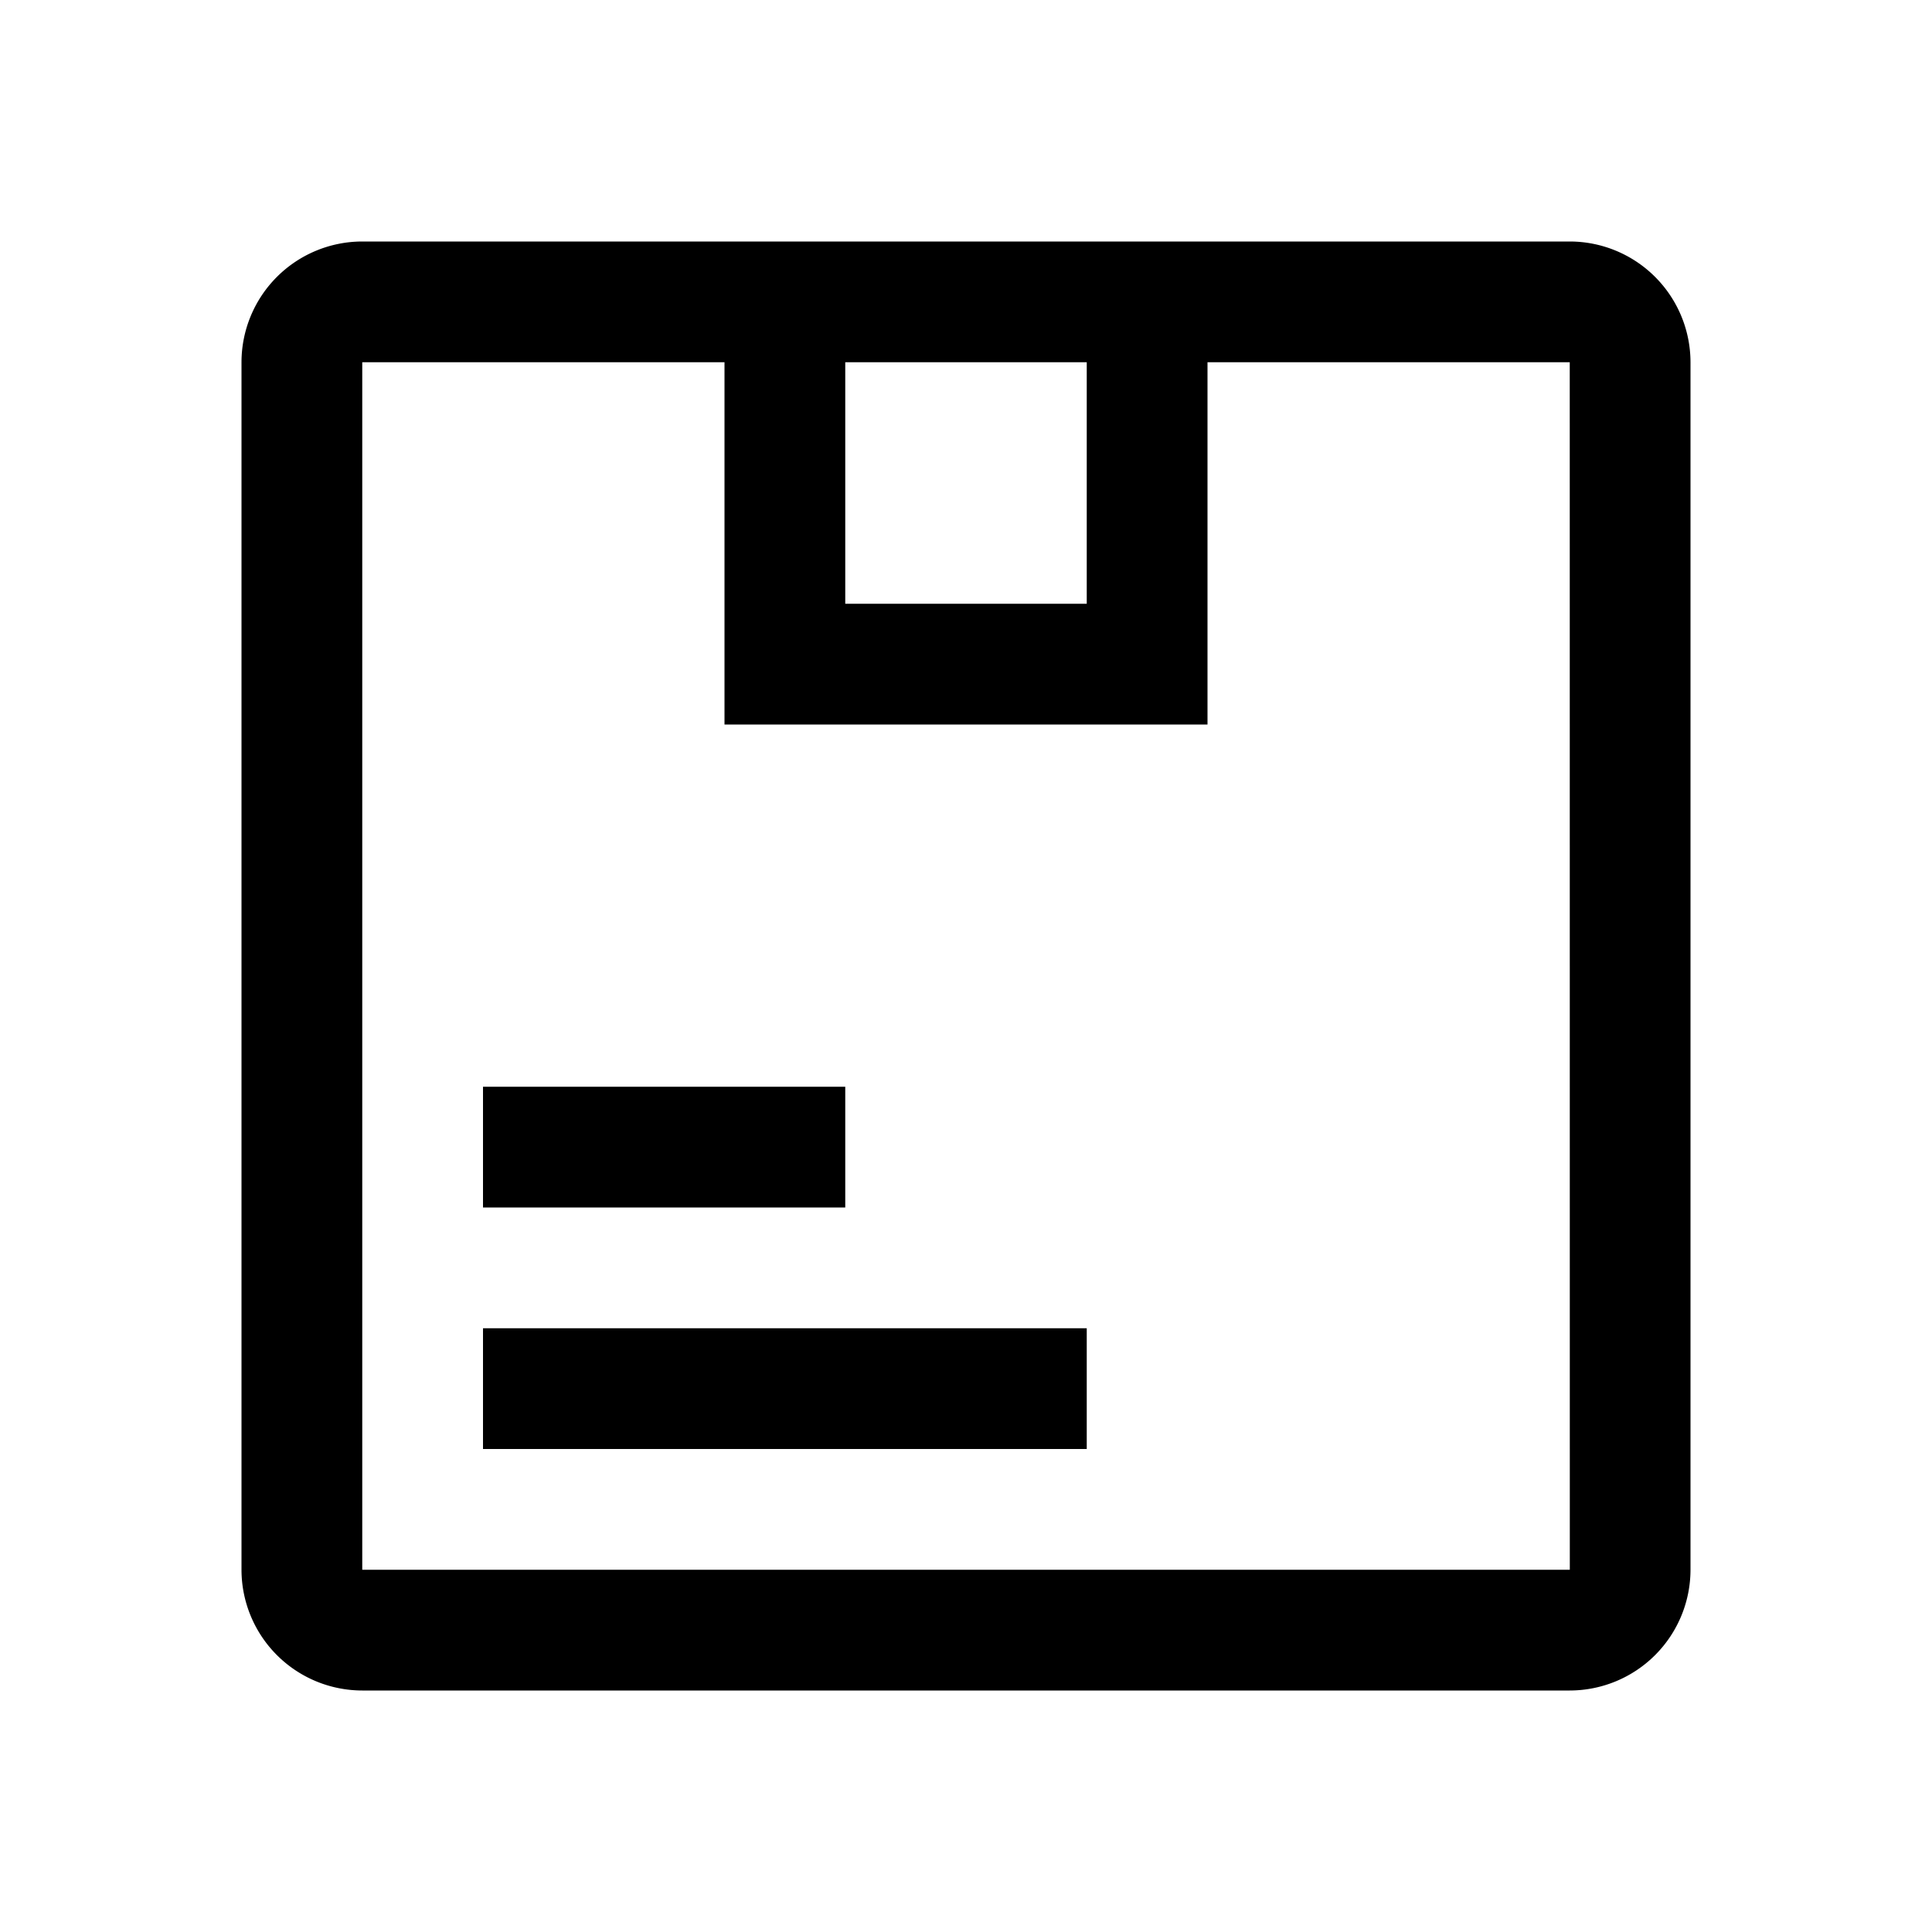
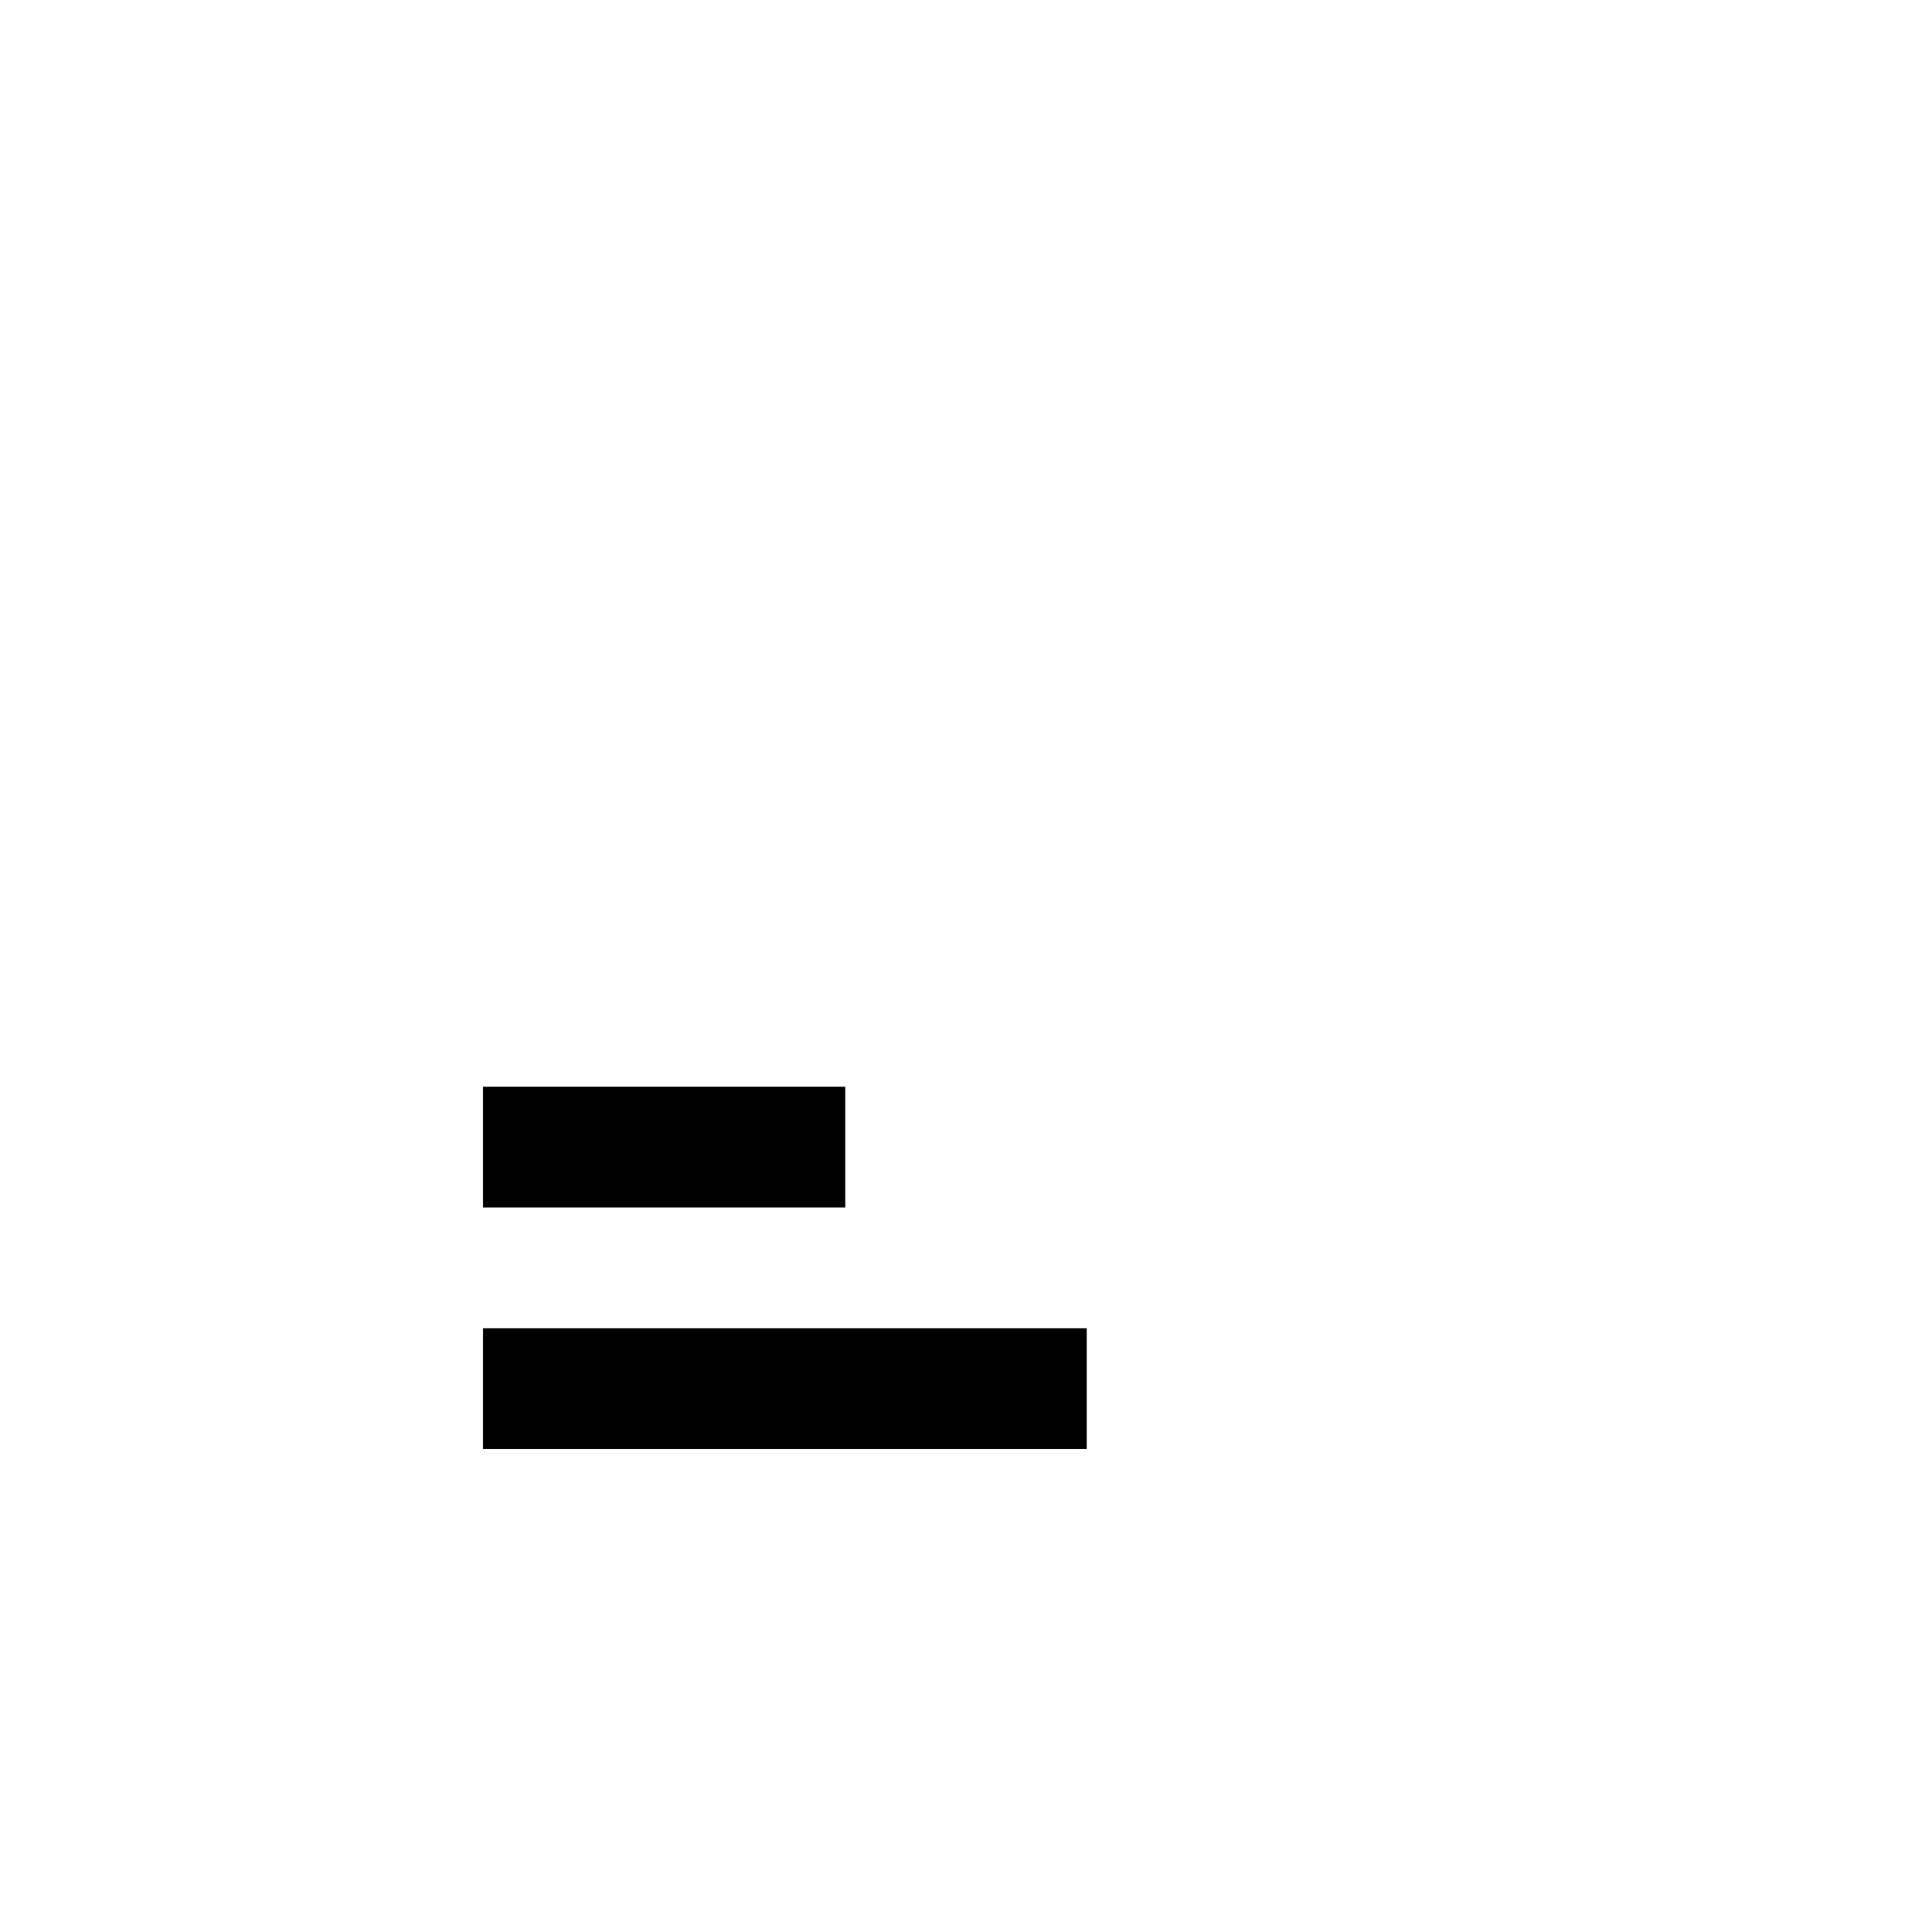
<svg xmlns="http://www.w3.org/2000/svg" fill="#000000" width="800px" height="800px" viewBox="0 0 32 32" id="icon">
  <defs>
    <style>.cls-1{fill:none;}</style>
  </defs>
  <title>product</title>
  <rect x="8" y="18" width="6" height="2" />
  <rect x="8" y="22" width="10" height="2" />
-   <path d="M26,4H6A2.002,2.002,0,0,0,4,6V26a2.002,2.002,0,0,0,2,2H26a2.002,2.002,0,0,0,2-2V6A2.002,2.002,0,0,0,26,4ZM18,6v4H14V6ZM6,26V6h6v6h8V6h6l.001,20Z" />
  <rect id="_Transparent_Rectangle_" data-name="&lt;Transparent Rectangle&gt;" class="cls-1" width="32" height="32" />
</svg>